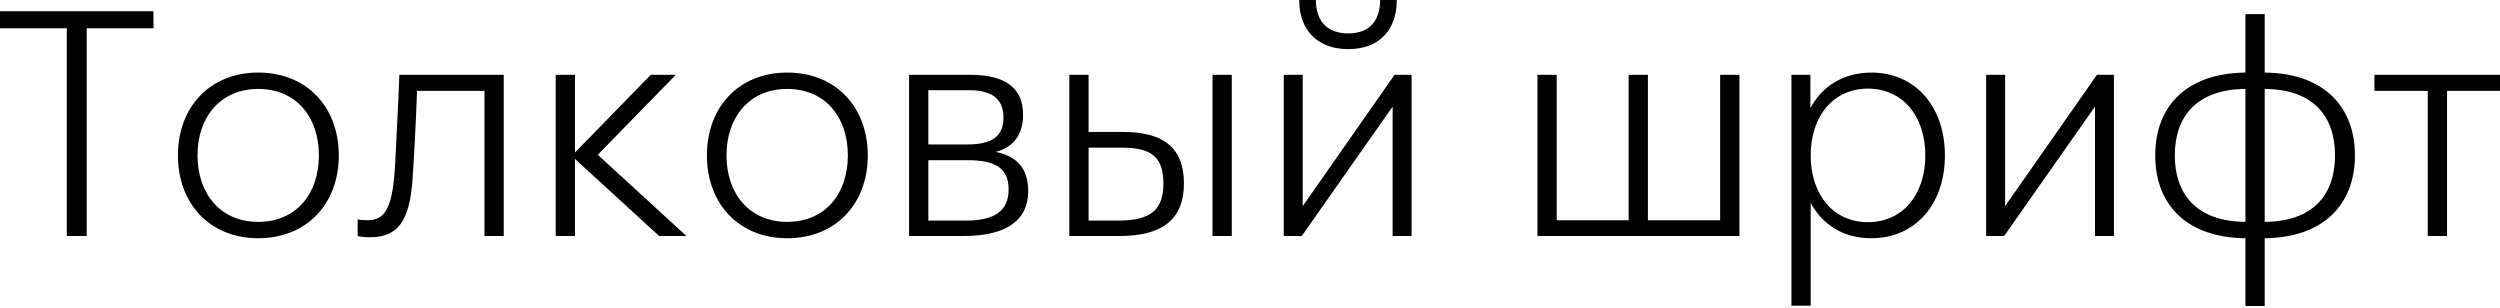
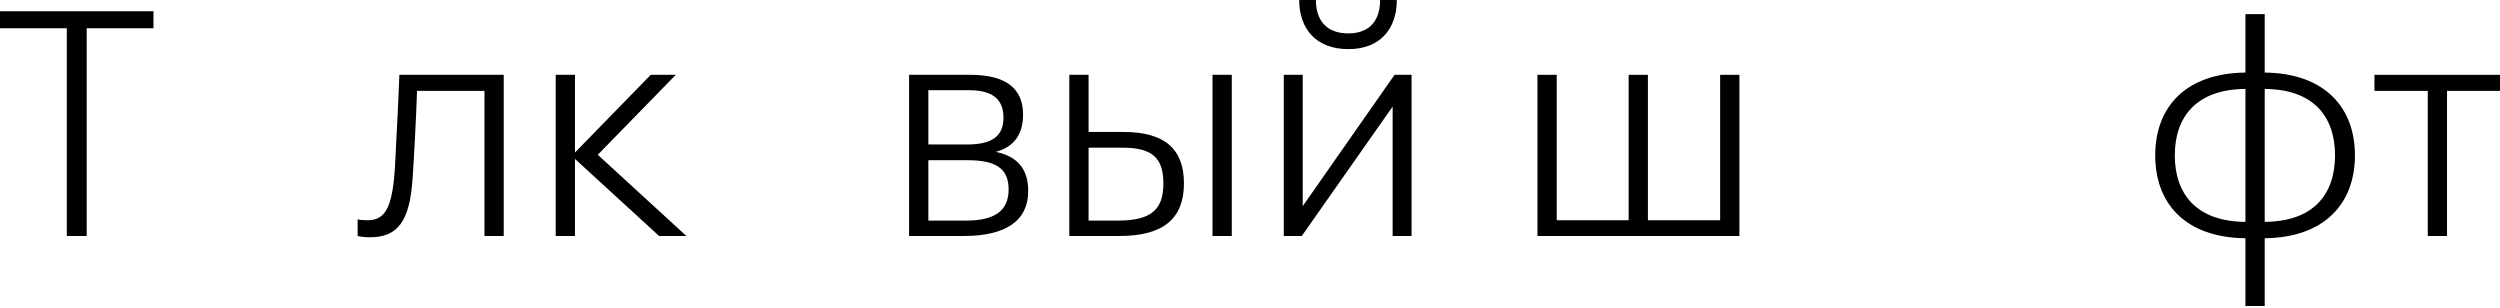
<svg xmlns="http://www.w3.org/2000/svg" width="682" height="84" viewBox="0 0 682 84" fill="none">
  <path d="M41.868 3.066H0V7.708H18.219V64.379H23.65V7.708H41.868V3.066Z" fill="black" />
-   <path d="M70.439 64.993C83.665 64.993 92.424 55.62 92.424 42.394C92.424 29.168 83.665 19.796 70.439 19.796C57.3 19.796 48.541 29.168 48.541 42.394C48.541 55.62 57.3 64.993 70.439 64.993ZM70.439 60.525C60.191 60.525 53.884 52.905 53.884 42.394C53.884 31.883 60.191 24.263 70.439 24.263C80.775 24.263 86.994 31.883 86.994 42.394C86.994 52.905 80.775 60.525 70.439 60.525Z" fill="black" />
  <path d="M100.893 64.73C108.513 64.73 111.754 60.35 112.542 48.876C112.893 43.708 113.506 32.847 113.769 24.788H132.163V64.379H137.418V20.409H108.951C108.601 29.518 107.987 40.818 107.725 45.898C107.024 56.759 105.009 60.087 100.279 60.087C99.053 60.087 98.177 60 97.564 59.825V64.379C98.265 64.555 99.316 64.73 100.893 64.73Z" fill="black" />
  <path d="M163.071 42.219L184.356 20.409H177.524L156.852 41.606V20.409H151.597V64.379H156.852V43.358L179.801 64.379H187.246L163.071 42.219Z" fill="black" />
-   <path d="M214.742 64.993C227.968 64.993 236.727 55.62 236.727 42.394C236.727 29.168 227.968 19.796 214.742 19.796C201.603 19.796 192.844 29.168 192.844 42.394C192.844 55.62 201.603 64.993 214.742 64.993ZM214.742 60.525C204.494 60.525 198.187 52.905 198.187 42.394C198.187 31.883 204.494 24.263 214.742 24.263C225.078 24.263 231.297 31.883 231.297 42.394C231.297 52.905 225.078 60.525 214.742 60.525Z" fill="black" />
  <path d="M271.648 41.431C276.553 40.117 279.093 36.701 279.093 31.27C279.093 24 274.276 20.409 264.641 20.409H247.998V64.379H262.889C274.451 64.379 280.495 60.175 280.495 52.117C280.495 46.16 277.604 42.657 271.648 41.431ZM264.466 24.613C270.685 24.613 273.75 27.066 273.75 32.058C273.75 37.139 270.685 39.416 263.765 39.416H253.254V24.613H264.466ZM253.254 60.175V43.708H264.028C271.823 43.708 275.152 46.073 275.152 51.679C275.152 57.46 271.385 60.175 263.59 60.175H253.254Z" fill="black" />
  <path d="M296.964 36V20.409H291.708V64.379H305.373C317.46 64.379 322.978 59.562 322.978 50.014C322.978 40.642 317.723 36 306.511 36H296.964ZM330.774 64.379H336.03V20.409H330.774V64.379ZM296.964 60.175V40.292H306.336C314.307 40.292 317.373 43.095 317.373 50.014C317.373 57.109 314.132 60.175 305.022 60.175H296.964Z" fill="black" />
  <path d="M367.822 13.401C376.494 13.401 381.049 7.883 381.049 0H376.494C376.494 5.255 373.954 9.109 367.822 9.109C361.603 9.109 358.976 5.255 358.976 0H354.421C354.421 7.883 359.063 13.401 367.822 13.401ZM355.384 56.233V20.409H350.217V64.379H355.122L379.91 29.08V64.379H385.078V20.409H380.436L355.384 56.233Z" fill="black" />
  <path d="M474.512 64.379V20.409H469.256V60.087H449.548V20.409H444.293V60.087H424.672V20.409H419.417V64.379H474.512Z" fill="black" />
-   <path d="M510.513 19.796C503.068 19.796 497.112 23.387 493.871 29.518V20.409H488.703V83.387H493.958V55.358C497.287 61.489 503.068 64.993 510.513 64.993C522.425 64.993 530.571 55.795 530.571 42.394C530.571 28.993 522.425 19.796 510.513 19.796ZM509.55 60.613C500.353 60.613 493.958 53.343 493.958 42.394C493.958 31.445 500.353 24.175 509.55 24.175C518.922 24.175 525.228 31.533 525.228 42.394C525.228 53.255 518.922 60.613 509.55 60.613Z" fill="black" />
-   <path d="M546.99 56.233V20.409H541.822V64.379H546.727L571.515 29.08V64.379H576.683V20.409H572.041L546.99 56.233Z" fill="black" />
  <path d="M642.427 42.394C642.427 29.168 634.018 19.971 617.814 19.796V3.854H612.558V19.796C596.266 19.971 587.945 29.168 587.945 42.394C587.945 55.62 596.266 64.817 612.558 64.993V83.474H617.814V64.993C634.018 64.817 642.427 55.62 642.427 42.394ZM593.288 42.394C593.288 31.883 599.157 24.35 612.558 24.263V60.525C599.157 60.438 593.288 52.905 593.288 42.394ZM617.814 24.263C631.215 24.35 636.996 31.883 636.996 42.394C636.996 52.905 631.215 60.438 617.814 60.525V24.263Z" fill="black" />
  <path d="M647.752 20.409V24.788H662.292V64.379H667.547V24.788H682V20.409H647.752Z" fill="black" />
</svg>